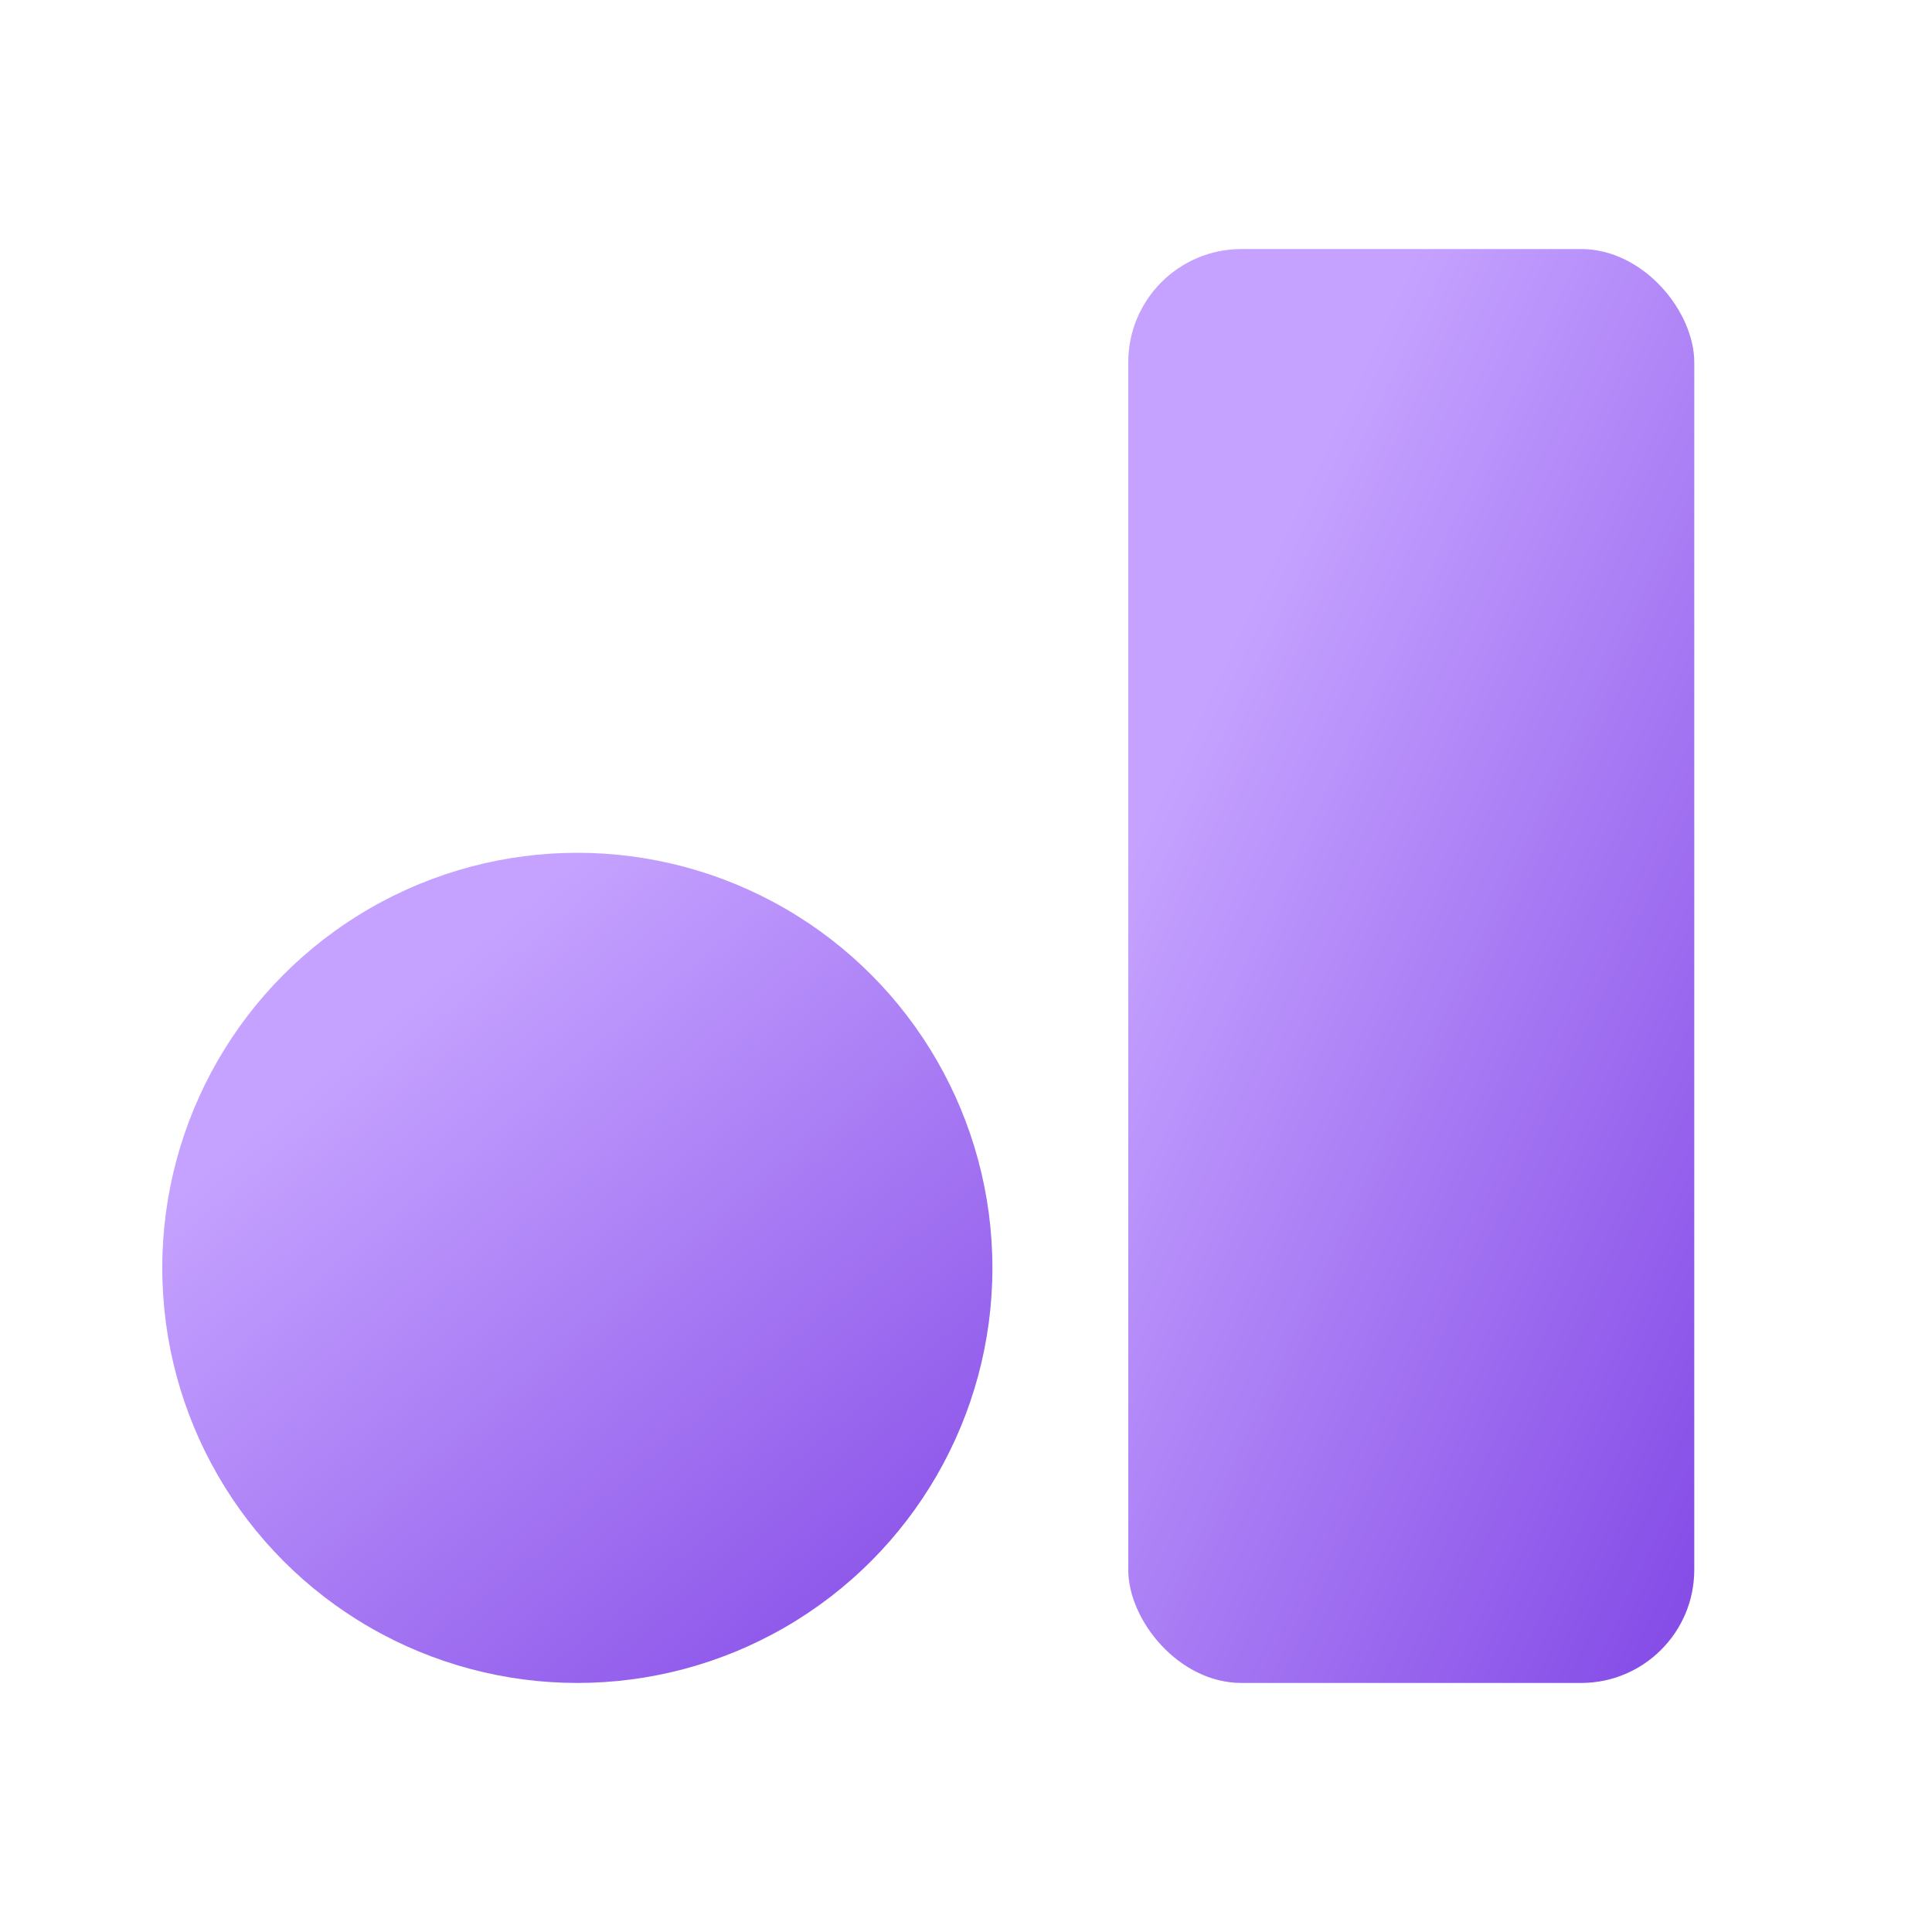
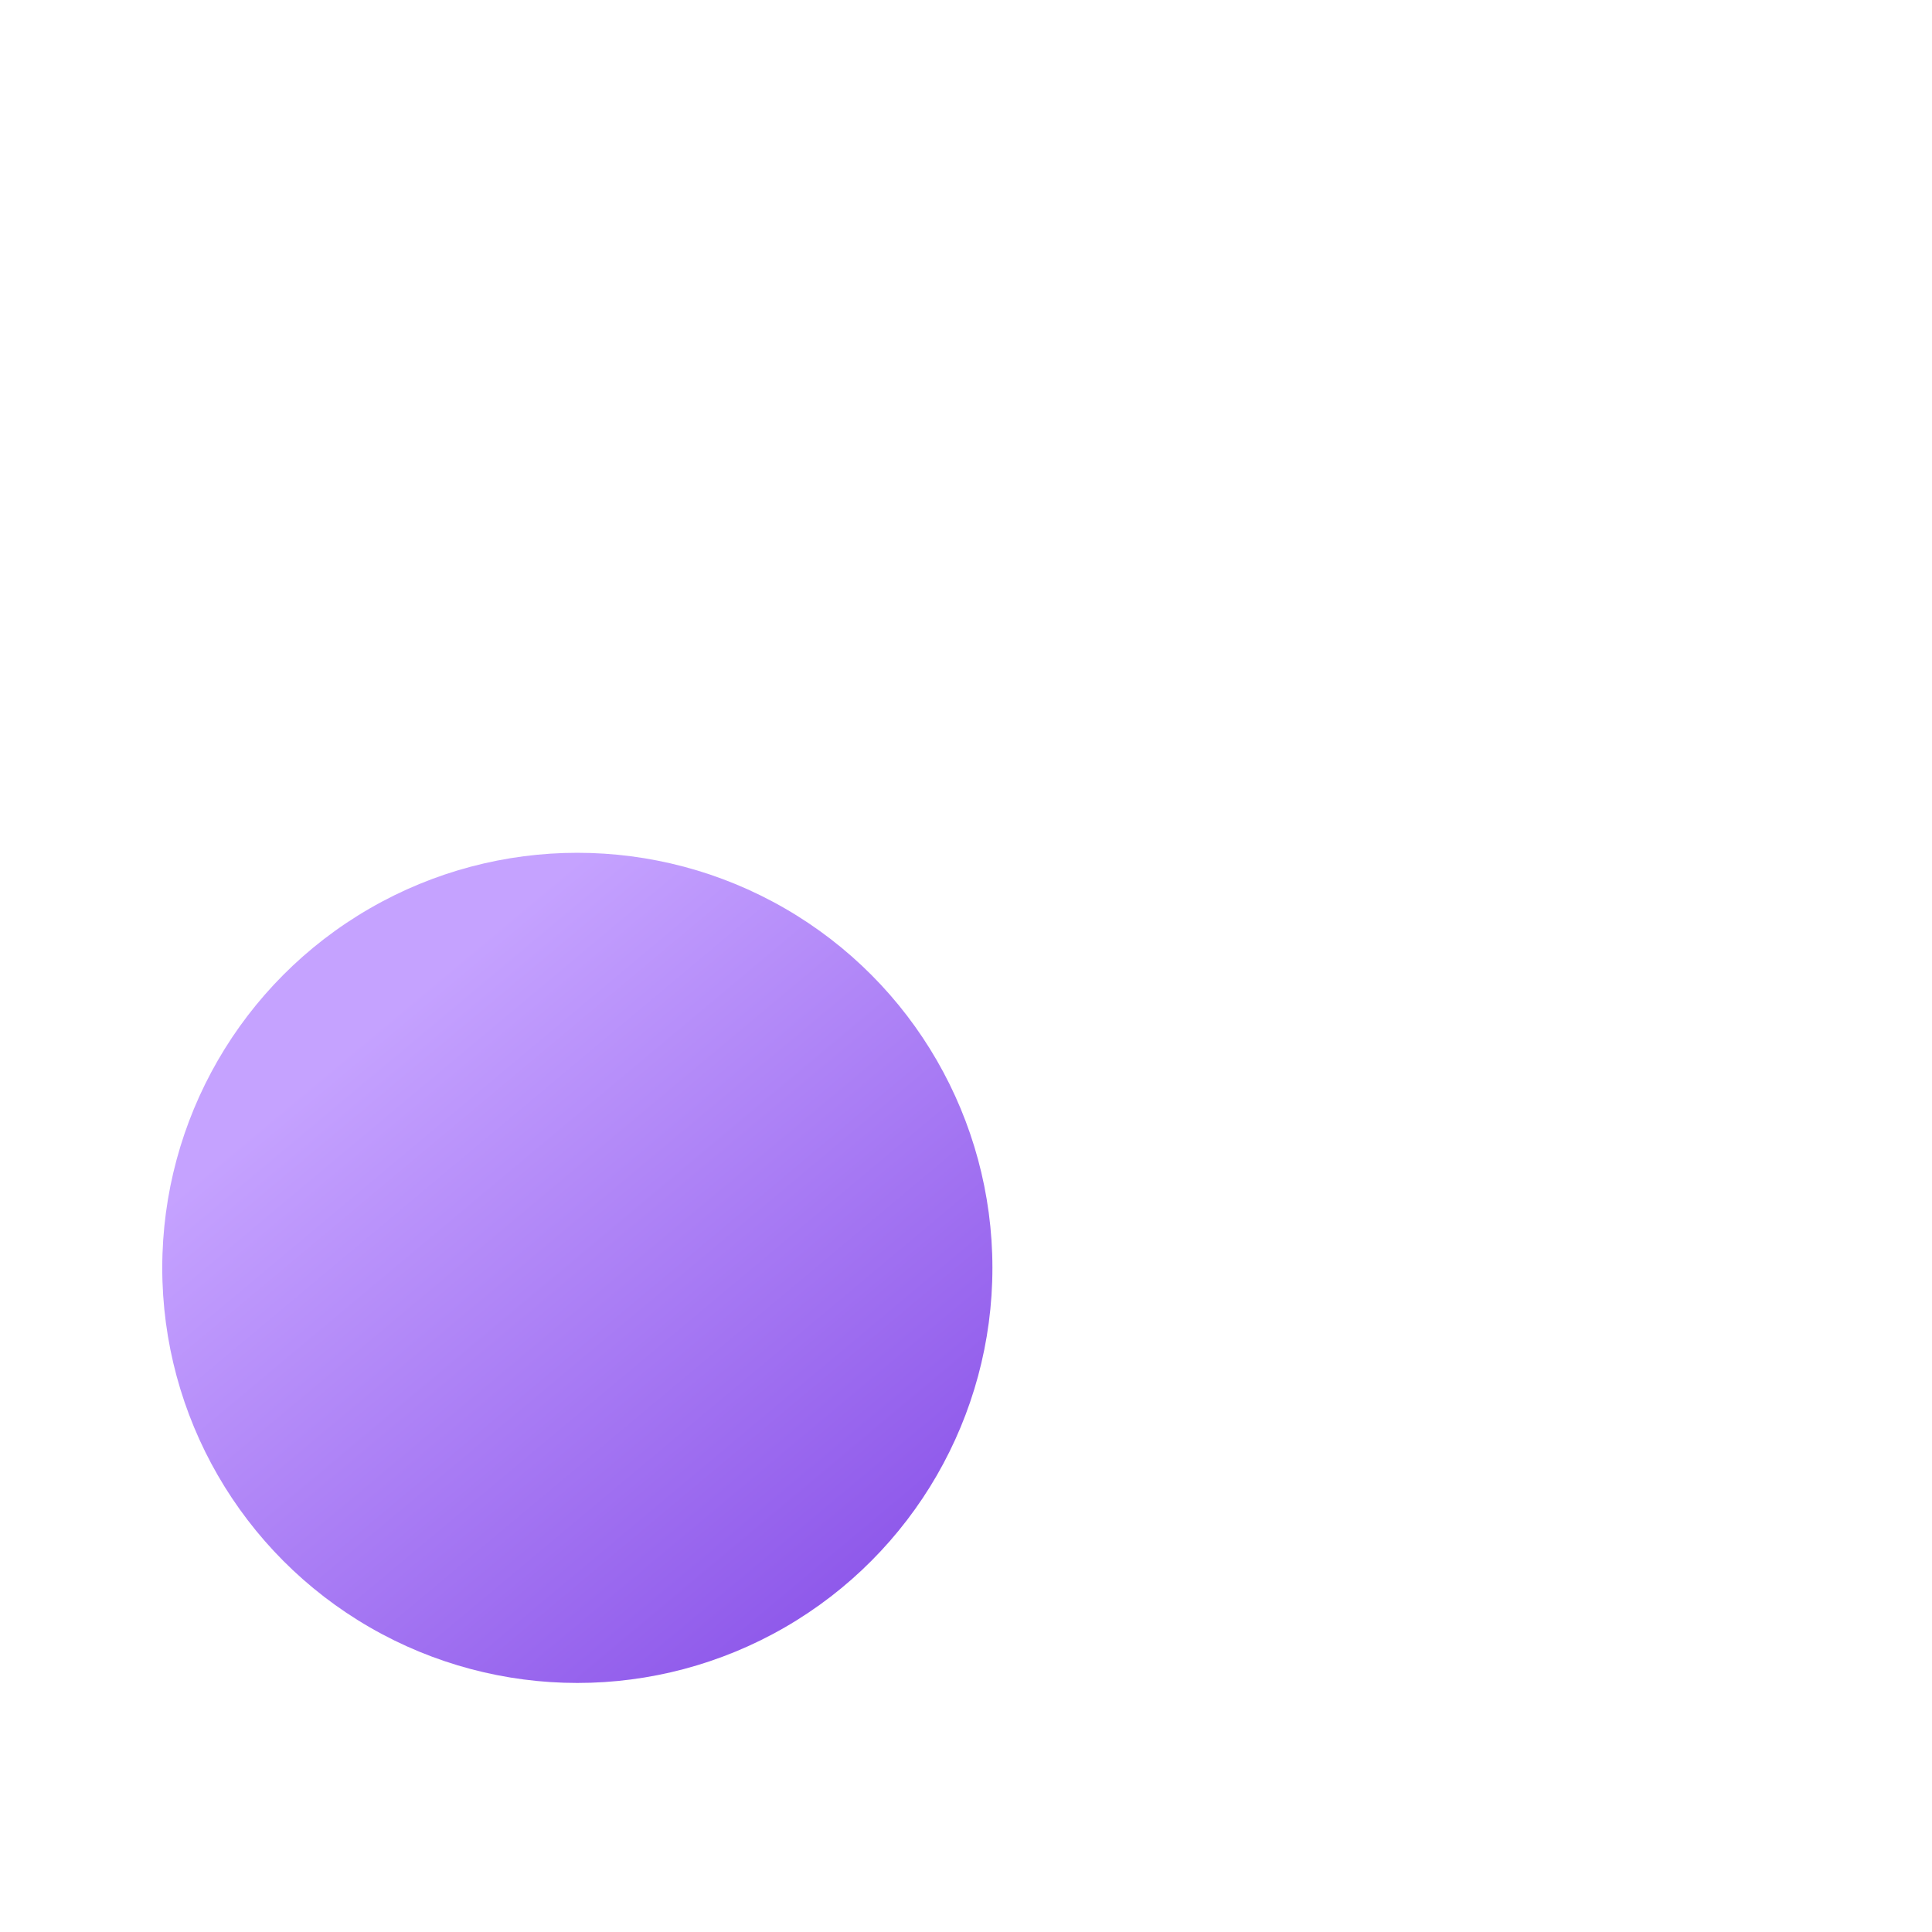
<svg xmlns="http://www.w3.org/2000/svg" width="512" height="512" viewBox="0 0 512 512" fill="none">
-   <rect x="299" y="66" width="150" height="380" rx="30" fill="url(#paint0_linear_96_152)" />
  <circle cx="153" cy="336" r="110" fill="url(#paint1_linear_96_152)" />
  <defs>
    <linearGradient id="paint0_linear_96_152" x1="335.192" y1="151.206" x2="549.926" y2="252.401" gradientUnits="userSpaceOnUse">
      <stop stop-color="#C5A2FF" />
      <stop offset="1" stop-color="#8045E5" />
    </linearGradient>
    <linearGradient id="paint1_linear_96_152" x1="96.081" y1="275.33" x2="254.78" y2="464.792" gradientUnits="userSpaceOnUse">
      <stop stop-color="#C5A2FF" />
      <stop offset="1" stop-color="#8045E5" />
    </linearGradient>
  </defs>
</svg>